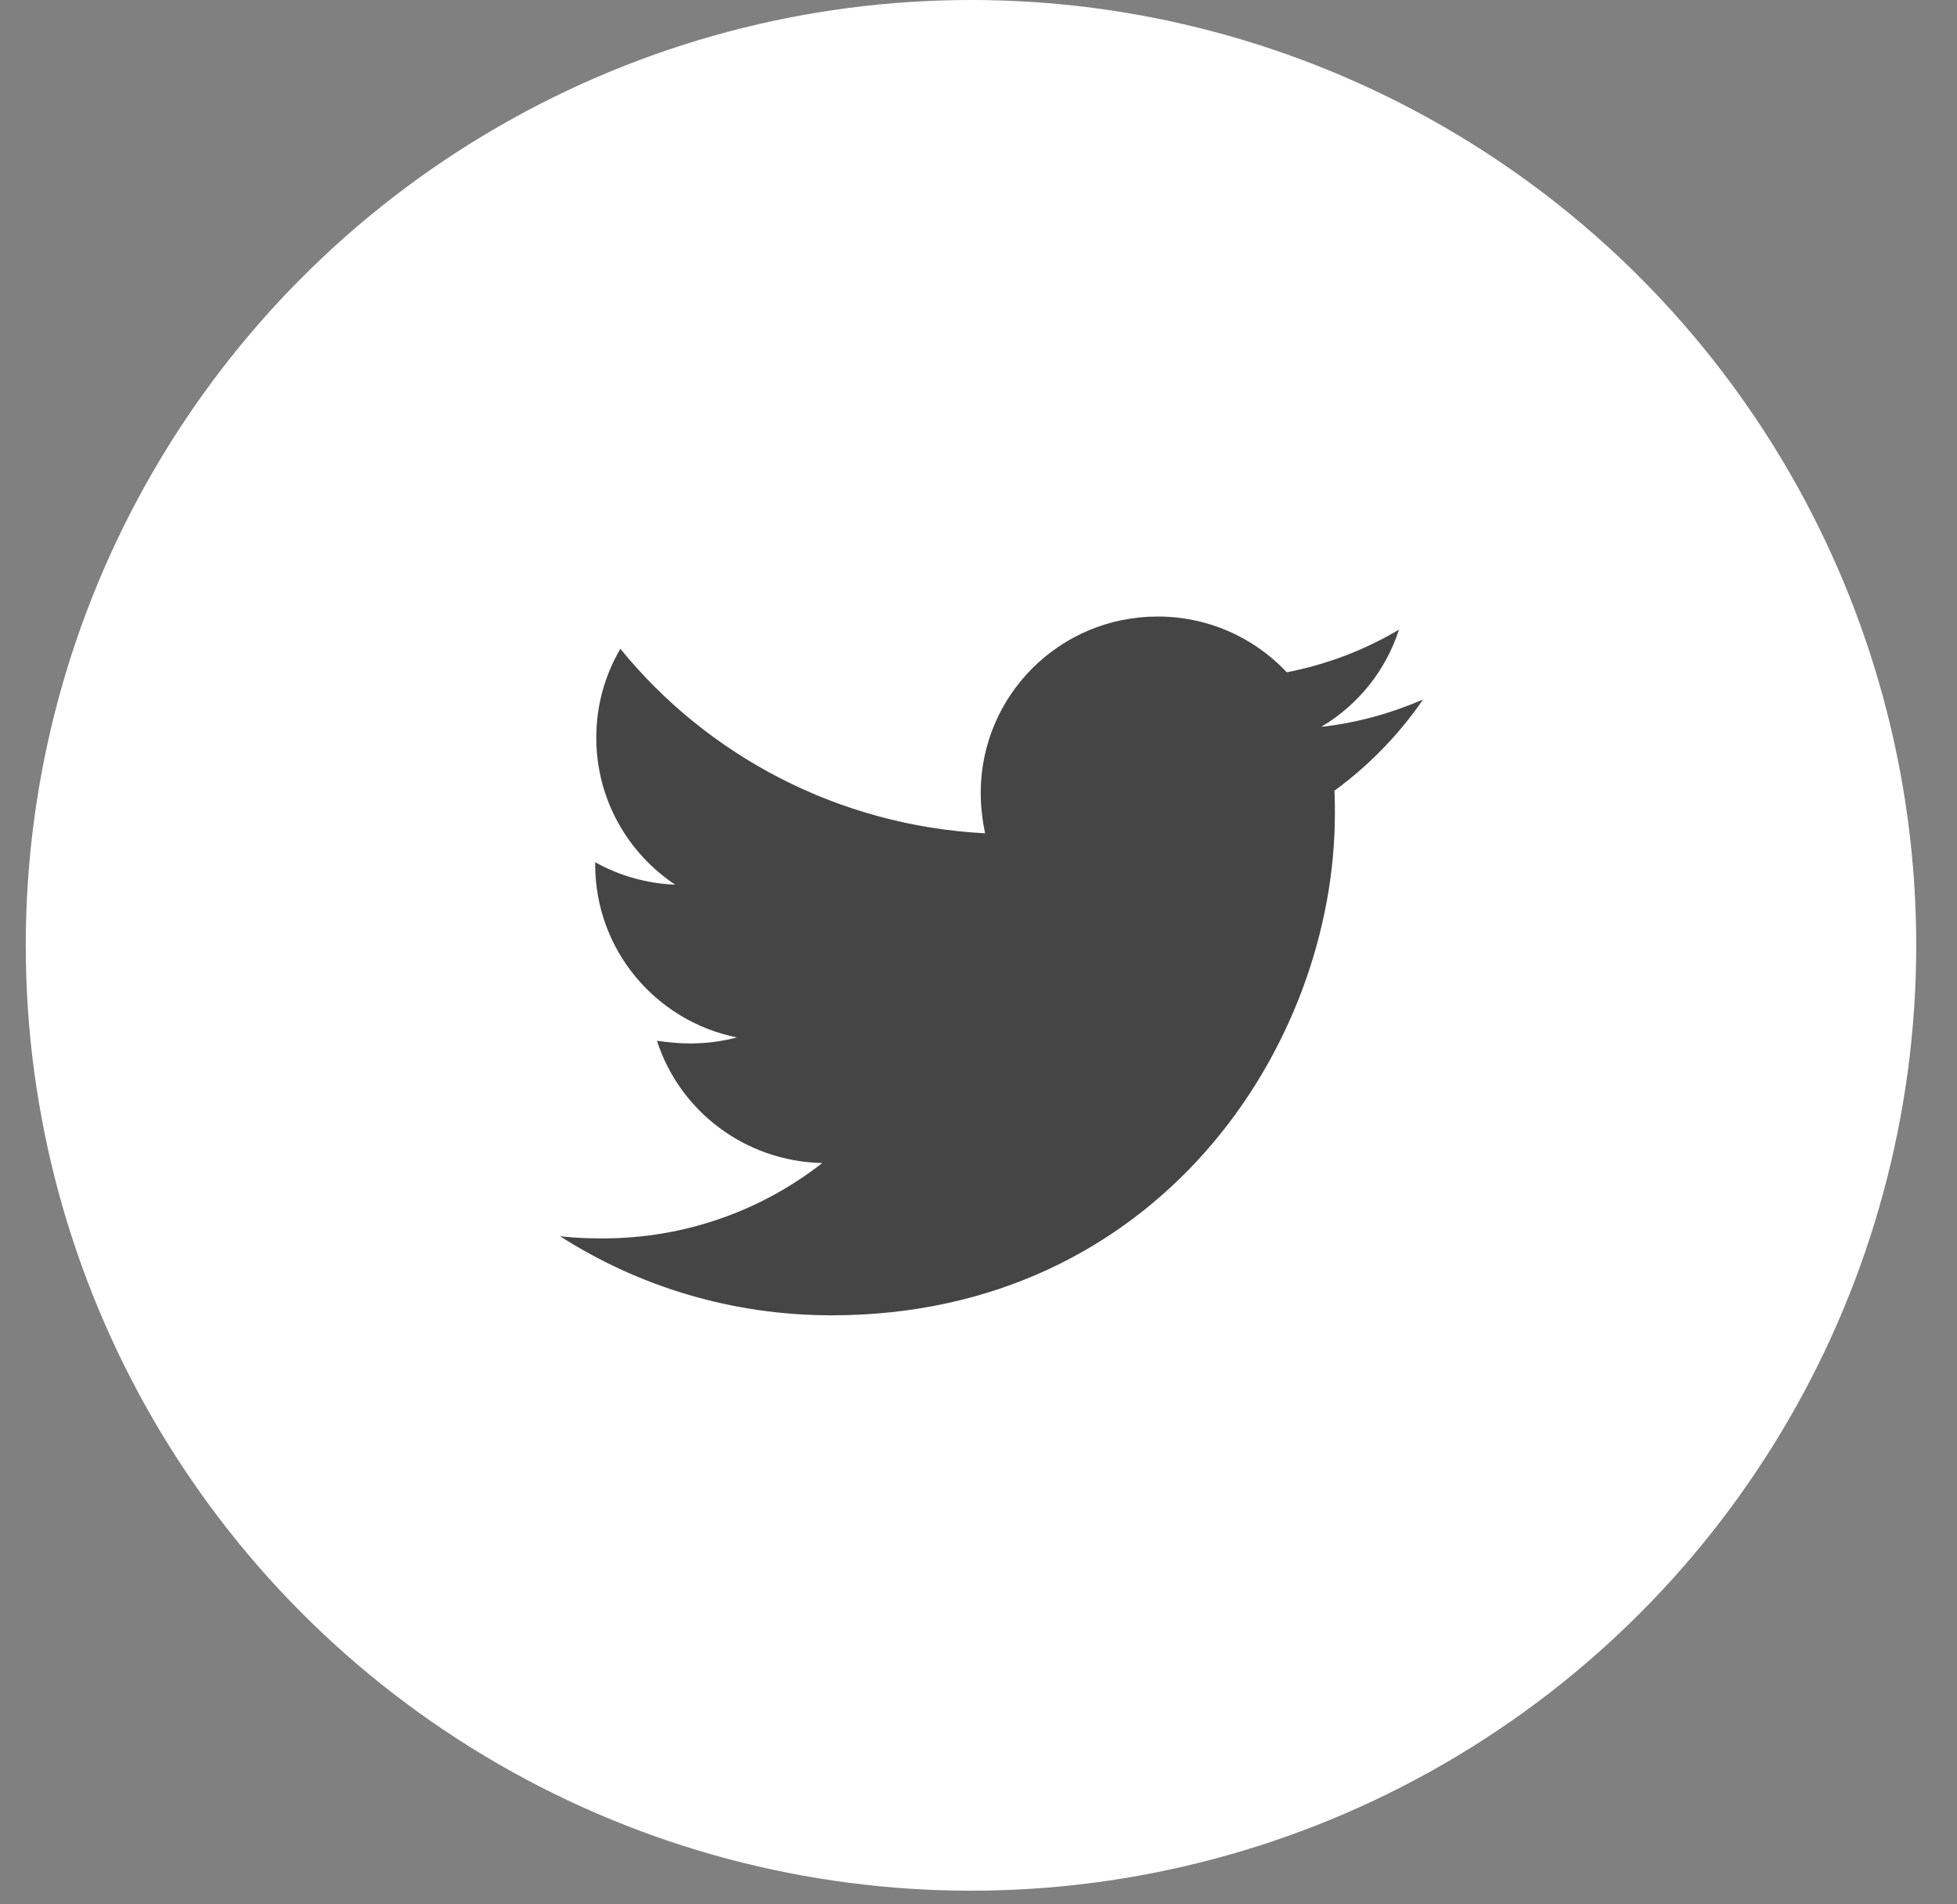
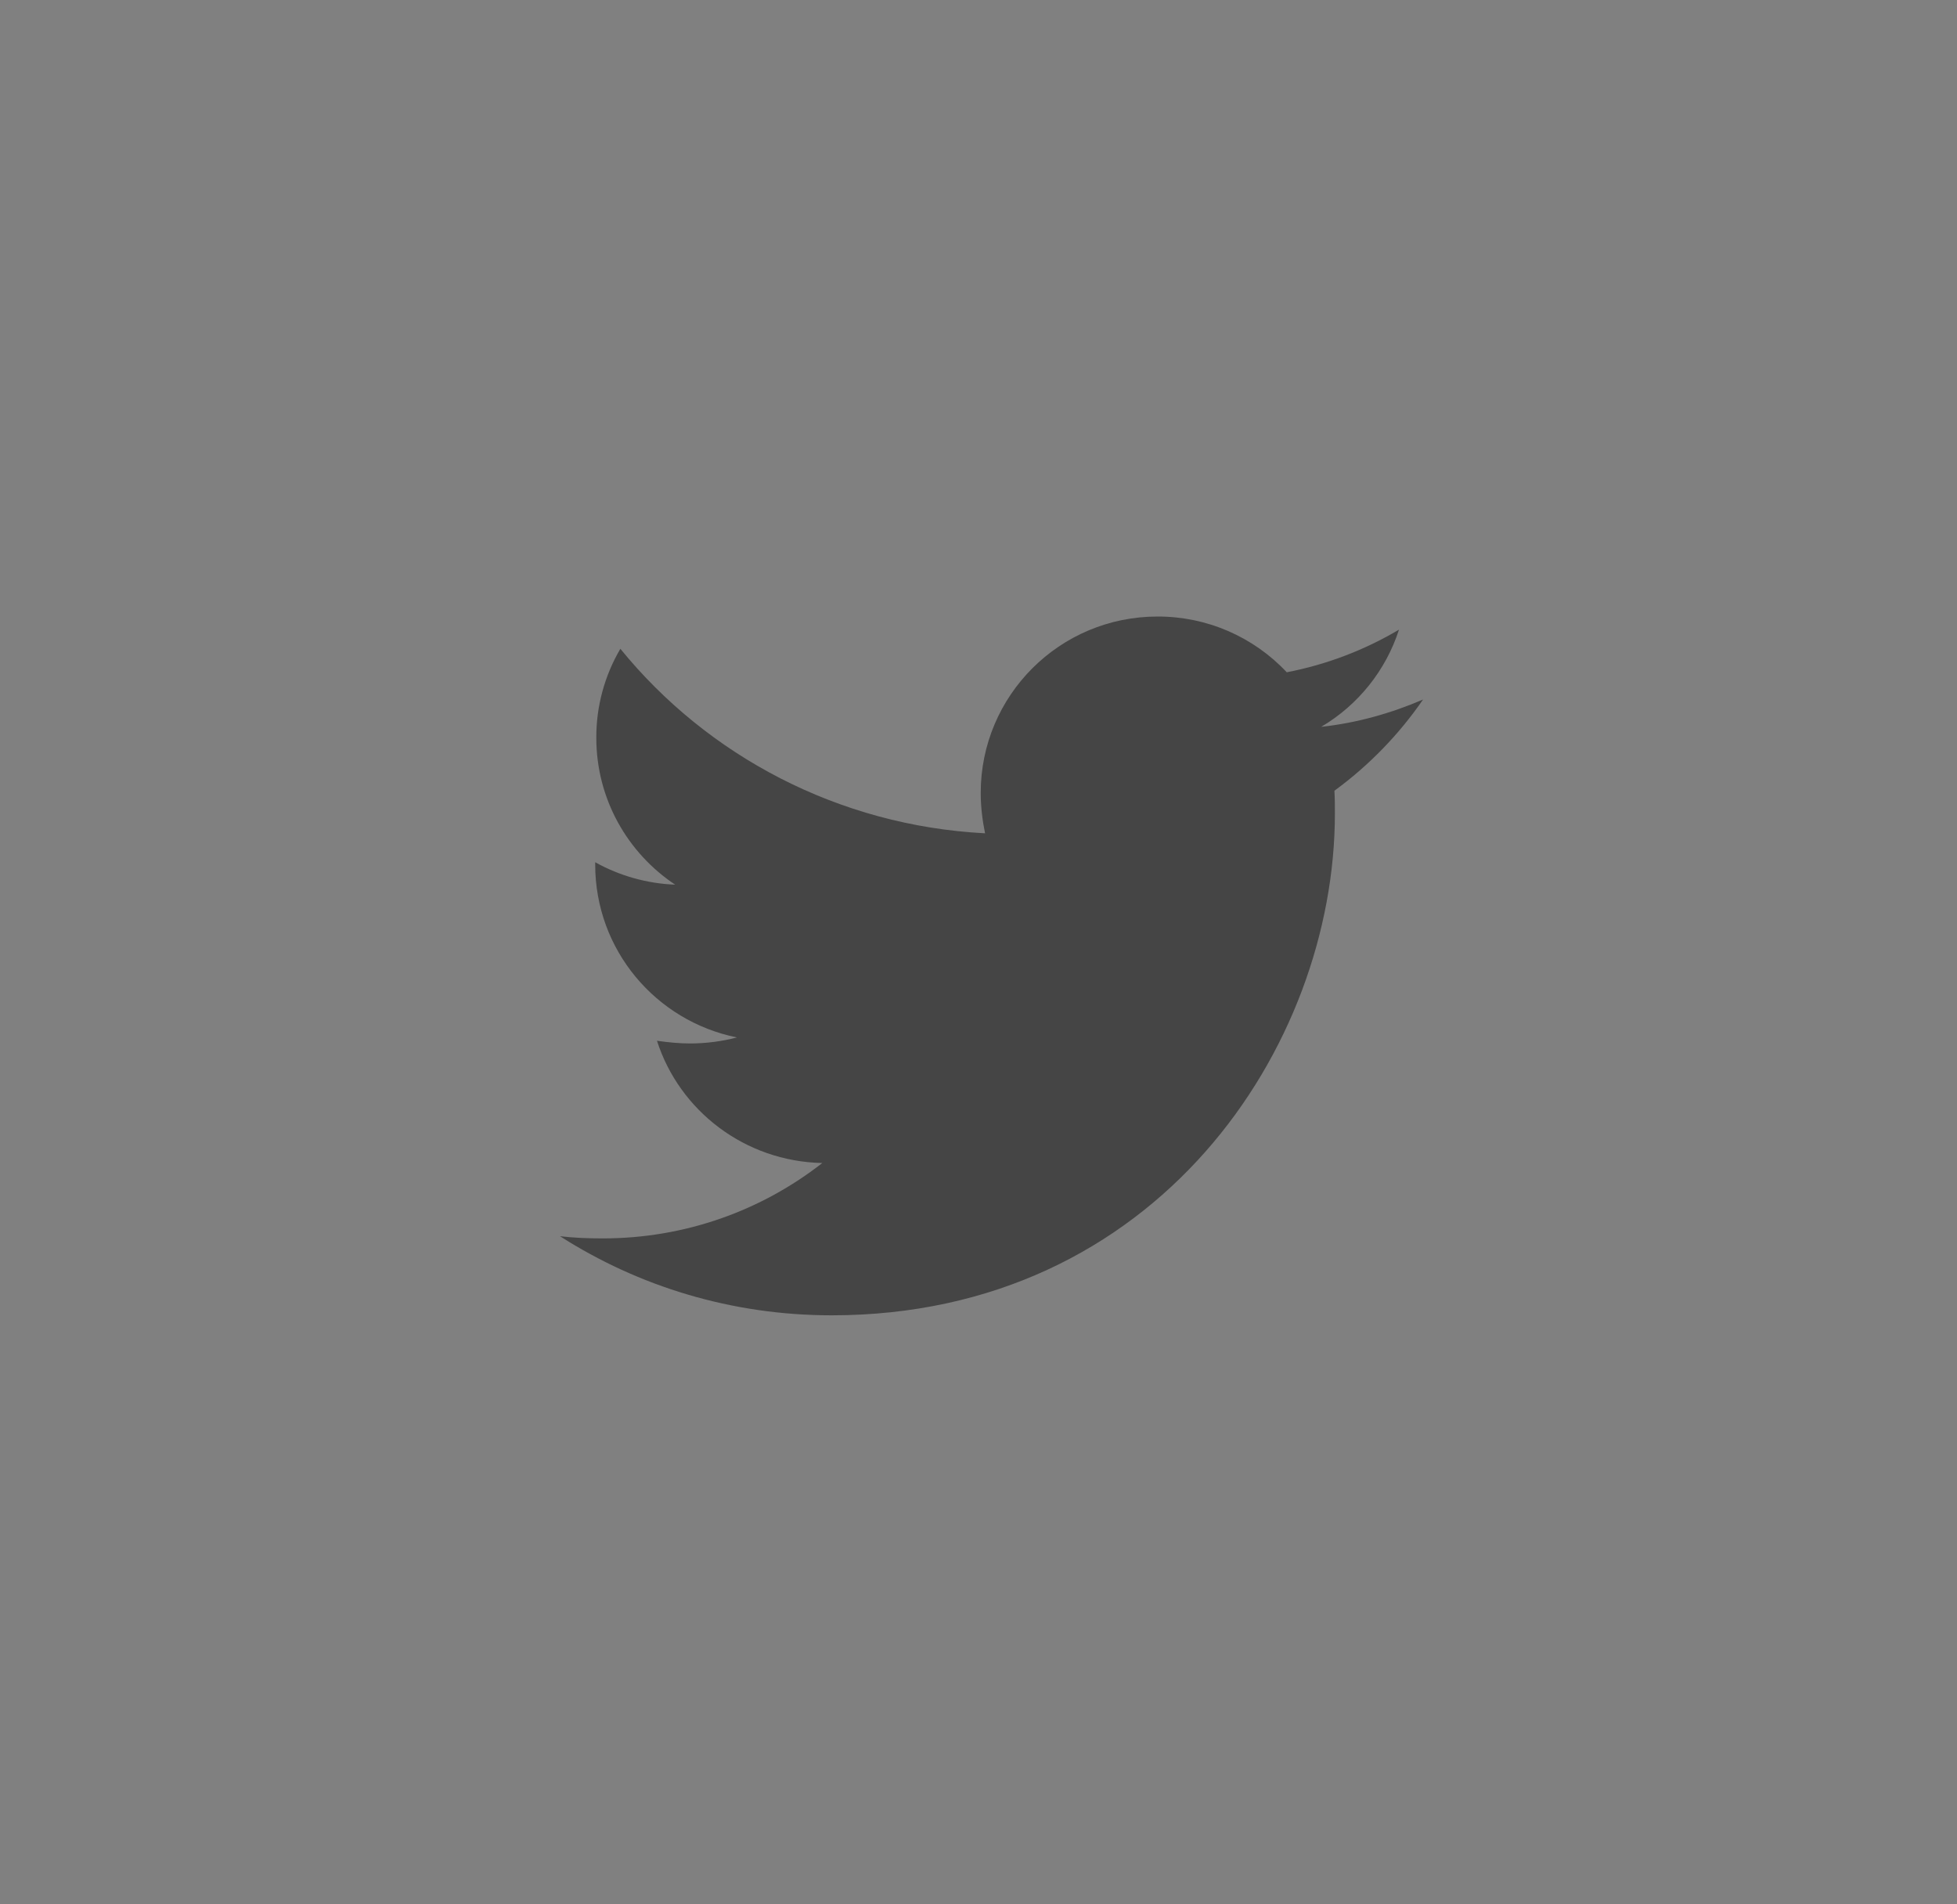
<svg xmlns="http://www.w3.org/2000/svg" width="37" height="36" viewBox="0 0 37 36" fill="none">
  <rect x="0" y="0" width="37" height="36" fill="#808080" stroke="none" />
-   <ellipse cx="18.358" cy="17.871" rx="17.871" ry="17.871" fill="white" />
-   <path d="M26.905 13.224C26.305 13.482 25.652 13.668 24.98 13.74C25.678 13.327 26.201 12.674 26.45 11.903C25.795 12.292 25.077 12.564 24.328 12.709C24.016 12.375 23.637 12.11 23.217 11.928C22.797 11.747 22.343 11.654 21.885 11.655C20.032 11.655 18.542 13.152 18.542 14.989C18.542 15.247 18.573 15.505 18.624 15.753C15.849 15.608 13.374 14.287 11.729 12.265C11.429 12.775 11.272 13.356 11.274 13.947C11.274 15.104 11.864 16.124 12.765 16.724C12.234 16.703 11.716 16.558 11.253 16.3V16.341C11.253 17.961 12.402 19.303 13.933 19.612C13.646 19.687 13.35 19.725 13.053 19.726C12.835 19.726 12.629 19.704 12.421 19.675C12.845 20.996 14.079 21.955 15.547 21.986C14.398 22.883 12.959 23.411 11.396 23.411C11.115 23.411 10.857 23.401 10.588 23.37C12.07 24.317 13.829 24.865 15.724 24.865C21.873 24.865 25.238 19.788 25.238 15.382C25.238 15.237 25.238 15.092 25.229 14.948C25.88 14.473 26.45 13.885 26.905 13.224Z" fill="#454545" />
+   <path d="M26.905 13.224C26.305 13.482 25.652 13.668 24.98 13.74C25.678 13.327 26.201 12.674 26.45 11.903C25.795 12.292 25.077 12.564 24.328 12.709C24.016 12.375 23.637 12.11 23.217 11.928C22.797 11.747 22.343 11.654 21.885 11.655C20.032 11.655 18.542 13.152 18.542 14.989C18.542 15.247 18.573 15.505 18.624 15.753C15.849 15.608 13.374 14.287 11.729 12.265C11.429 12.775 11.272 13.356 11.274 13.947C11.274 15.104 11.864 16.124 12.765 16.724C12.234 16.703 11.716 16.558 11.253 16.3V16.341C11.253 17.961 12.402 19.303 13.933 19.612C13.646 19.687 13.35 19.725 13.053 19.726C12.835 19.726 12.629 19.704 12.421 19.675C12.845 20.996 14.079 21.955 15.547 21.986C14.398 22.883 12.959 23.411 11.396 23.411C11.115 23.411 10.857 23.401 10.588 23.37C12.07 24.317 13.829 24.865 15.724 24.865C21.873 24.865 25.238 19.788 25.238 15.382C25.238 15.237 25.238 15.092 25.229 14.948C25.88 14.473 26.45 13.885 26.905 13.224" fill="#454545" />
</svg>